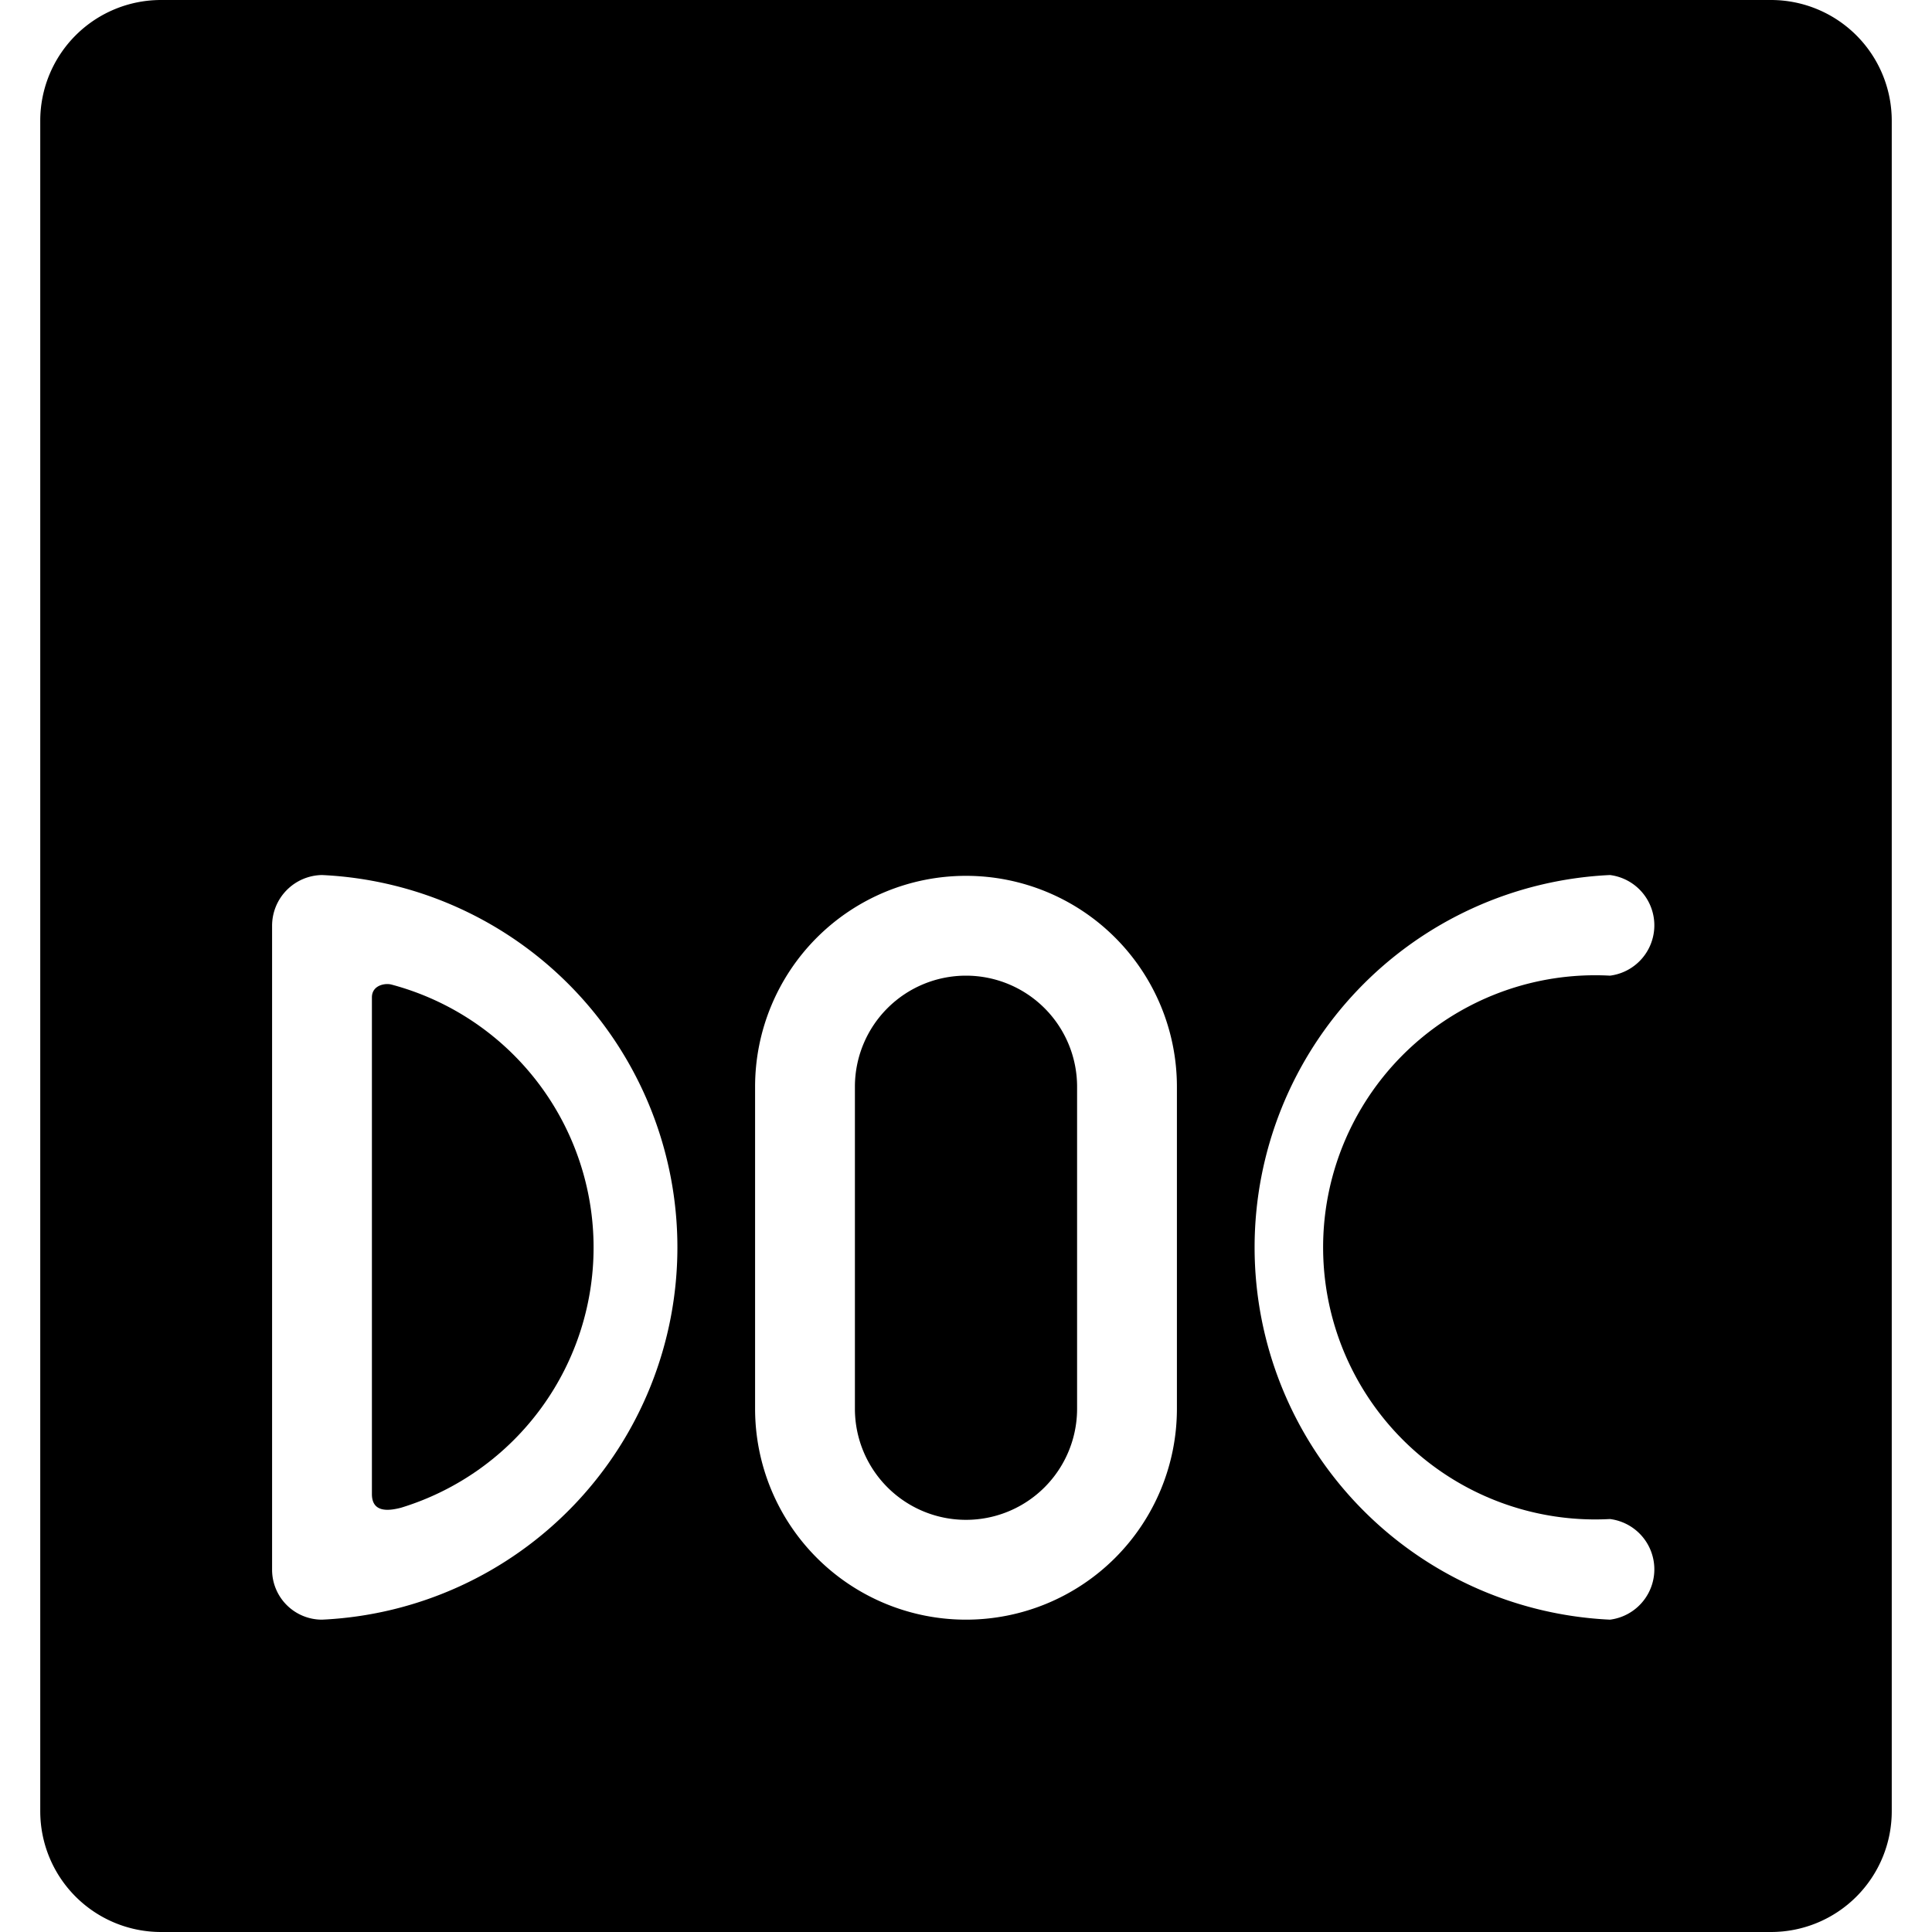
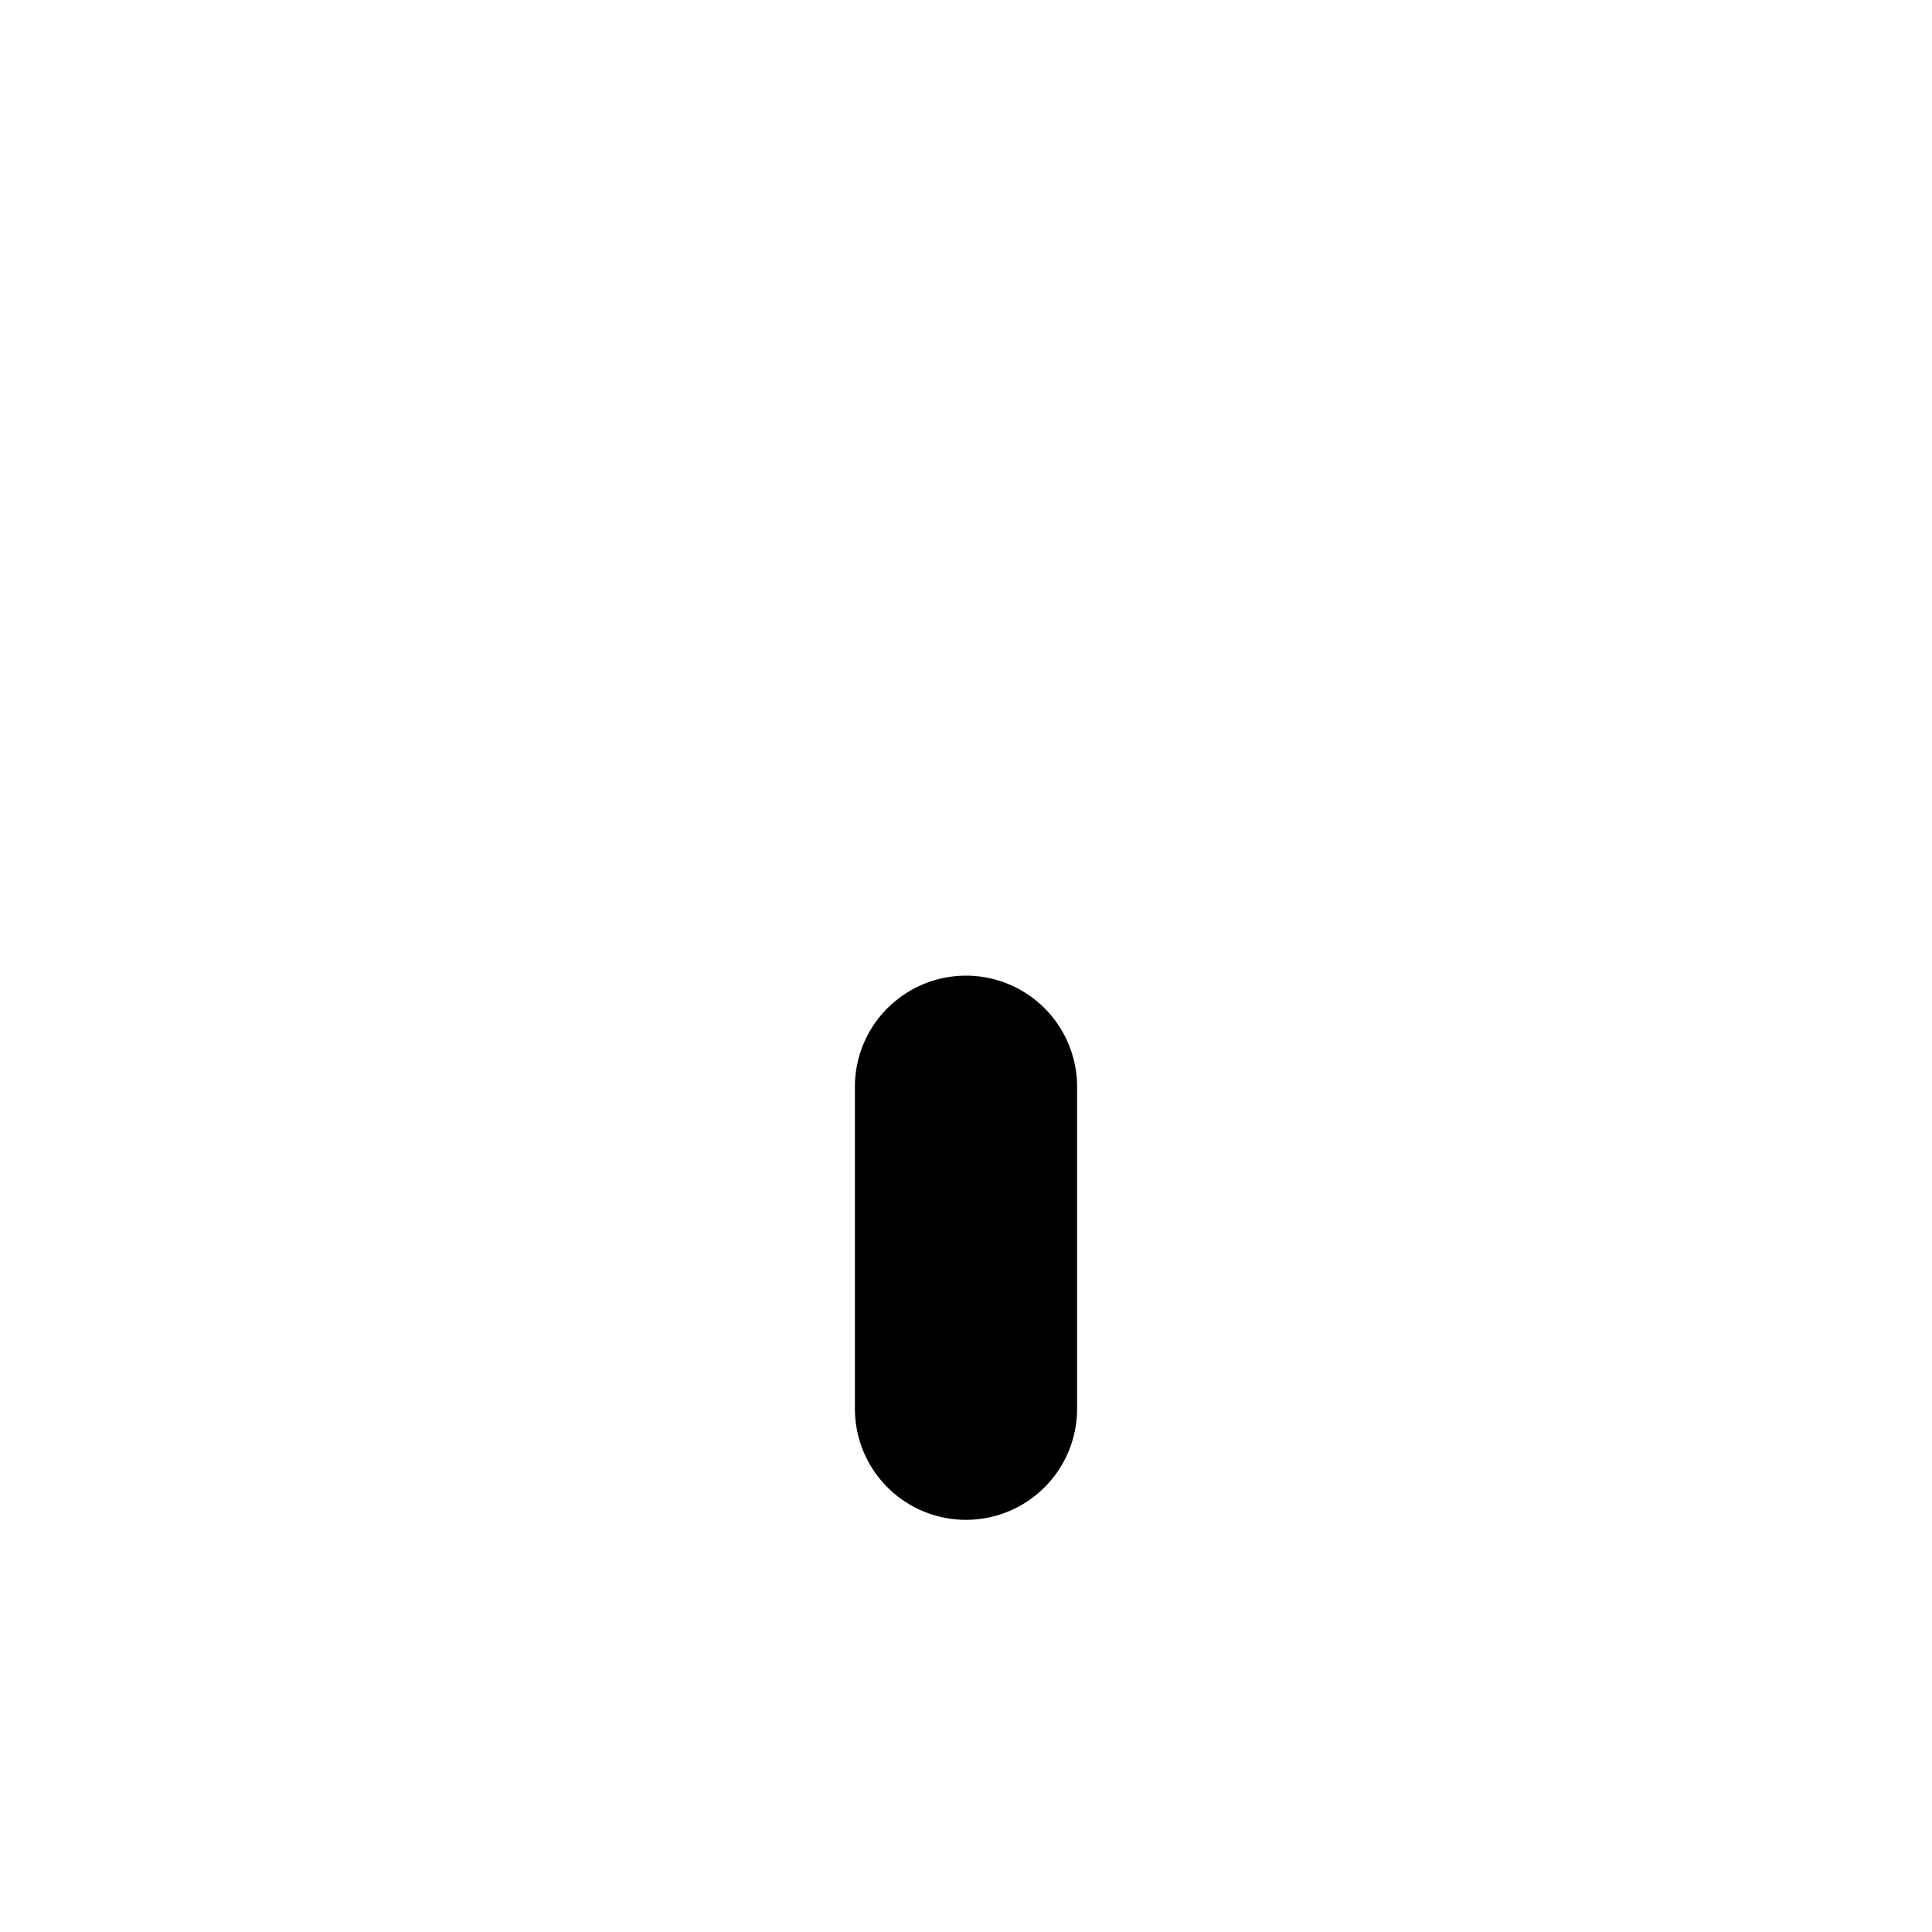
<svg xmlns="http://www.w3.org/2000/svg" viewBox="0 0 24 24">
  <g>
-     <path d="M4.62 12.39v6.17c0 0.25 0.24 0.2 0.36 0.17a3.38 3.38 0 0 0 -0.12 -6.5c-0.08 -0.02 -0.24 0.01 -0.24 0.16Z" fill="#000000" stroke-width="1" />
-     <path d="M22 0H2A1.5 1.5 0 0 0 0.5 1.5v21A1.5 1.5 0 0 0 2 24h20a1.5 1.5 0 0 0 1.5 -1.5v-21A1.5 1.5 0 0 0 22 0ZM4 20.12a0.62 0.62 0 0 1 -0.62 -0.62v-8a0.63 0.63 0 0 1 0.62 -0.63 4.63 4.63 0 0 1 0 9.25Zm10.62 -2.62a2.62 2.62 0 0 1 -5.24 0v-4a2.62 2.62 0 1 1 5.24 0ZM20 18.87a0.63 0.63 0 0 1 0 1.25 4.63 4.63 0 0 1 0 -9.25 0.63 0.63 0 0 1 0 1.25 3.38 3.38 0 1 0 0 6.75Z" fill="#000000" stroke-width="1" />
    <path d="M12 12.12a1.38 1.38 0 0 0 -1.38 1.38v4a1.38 1.38 0 0 0 2.76 0v-4A1.38 1.38 0 0 0 12 12.12Z" fill="#000000" stroke-width="1" />
  </g>
</svg>